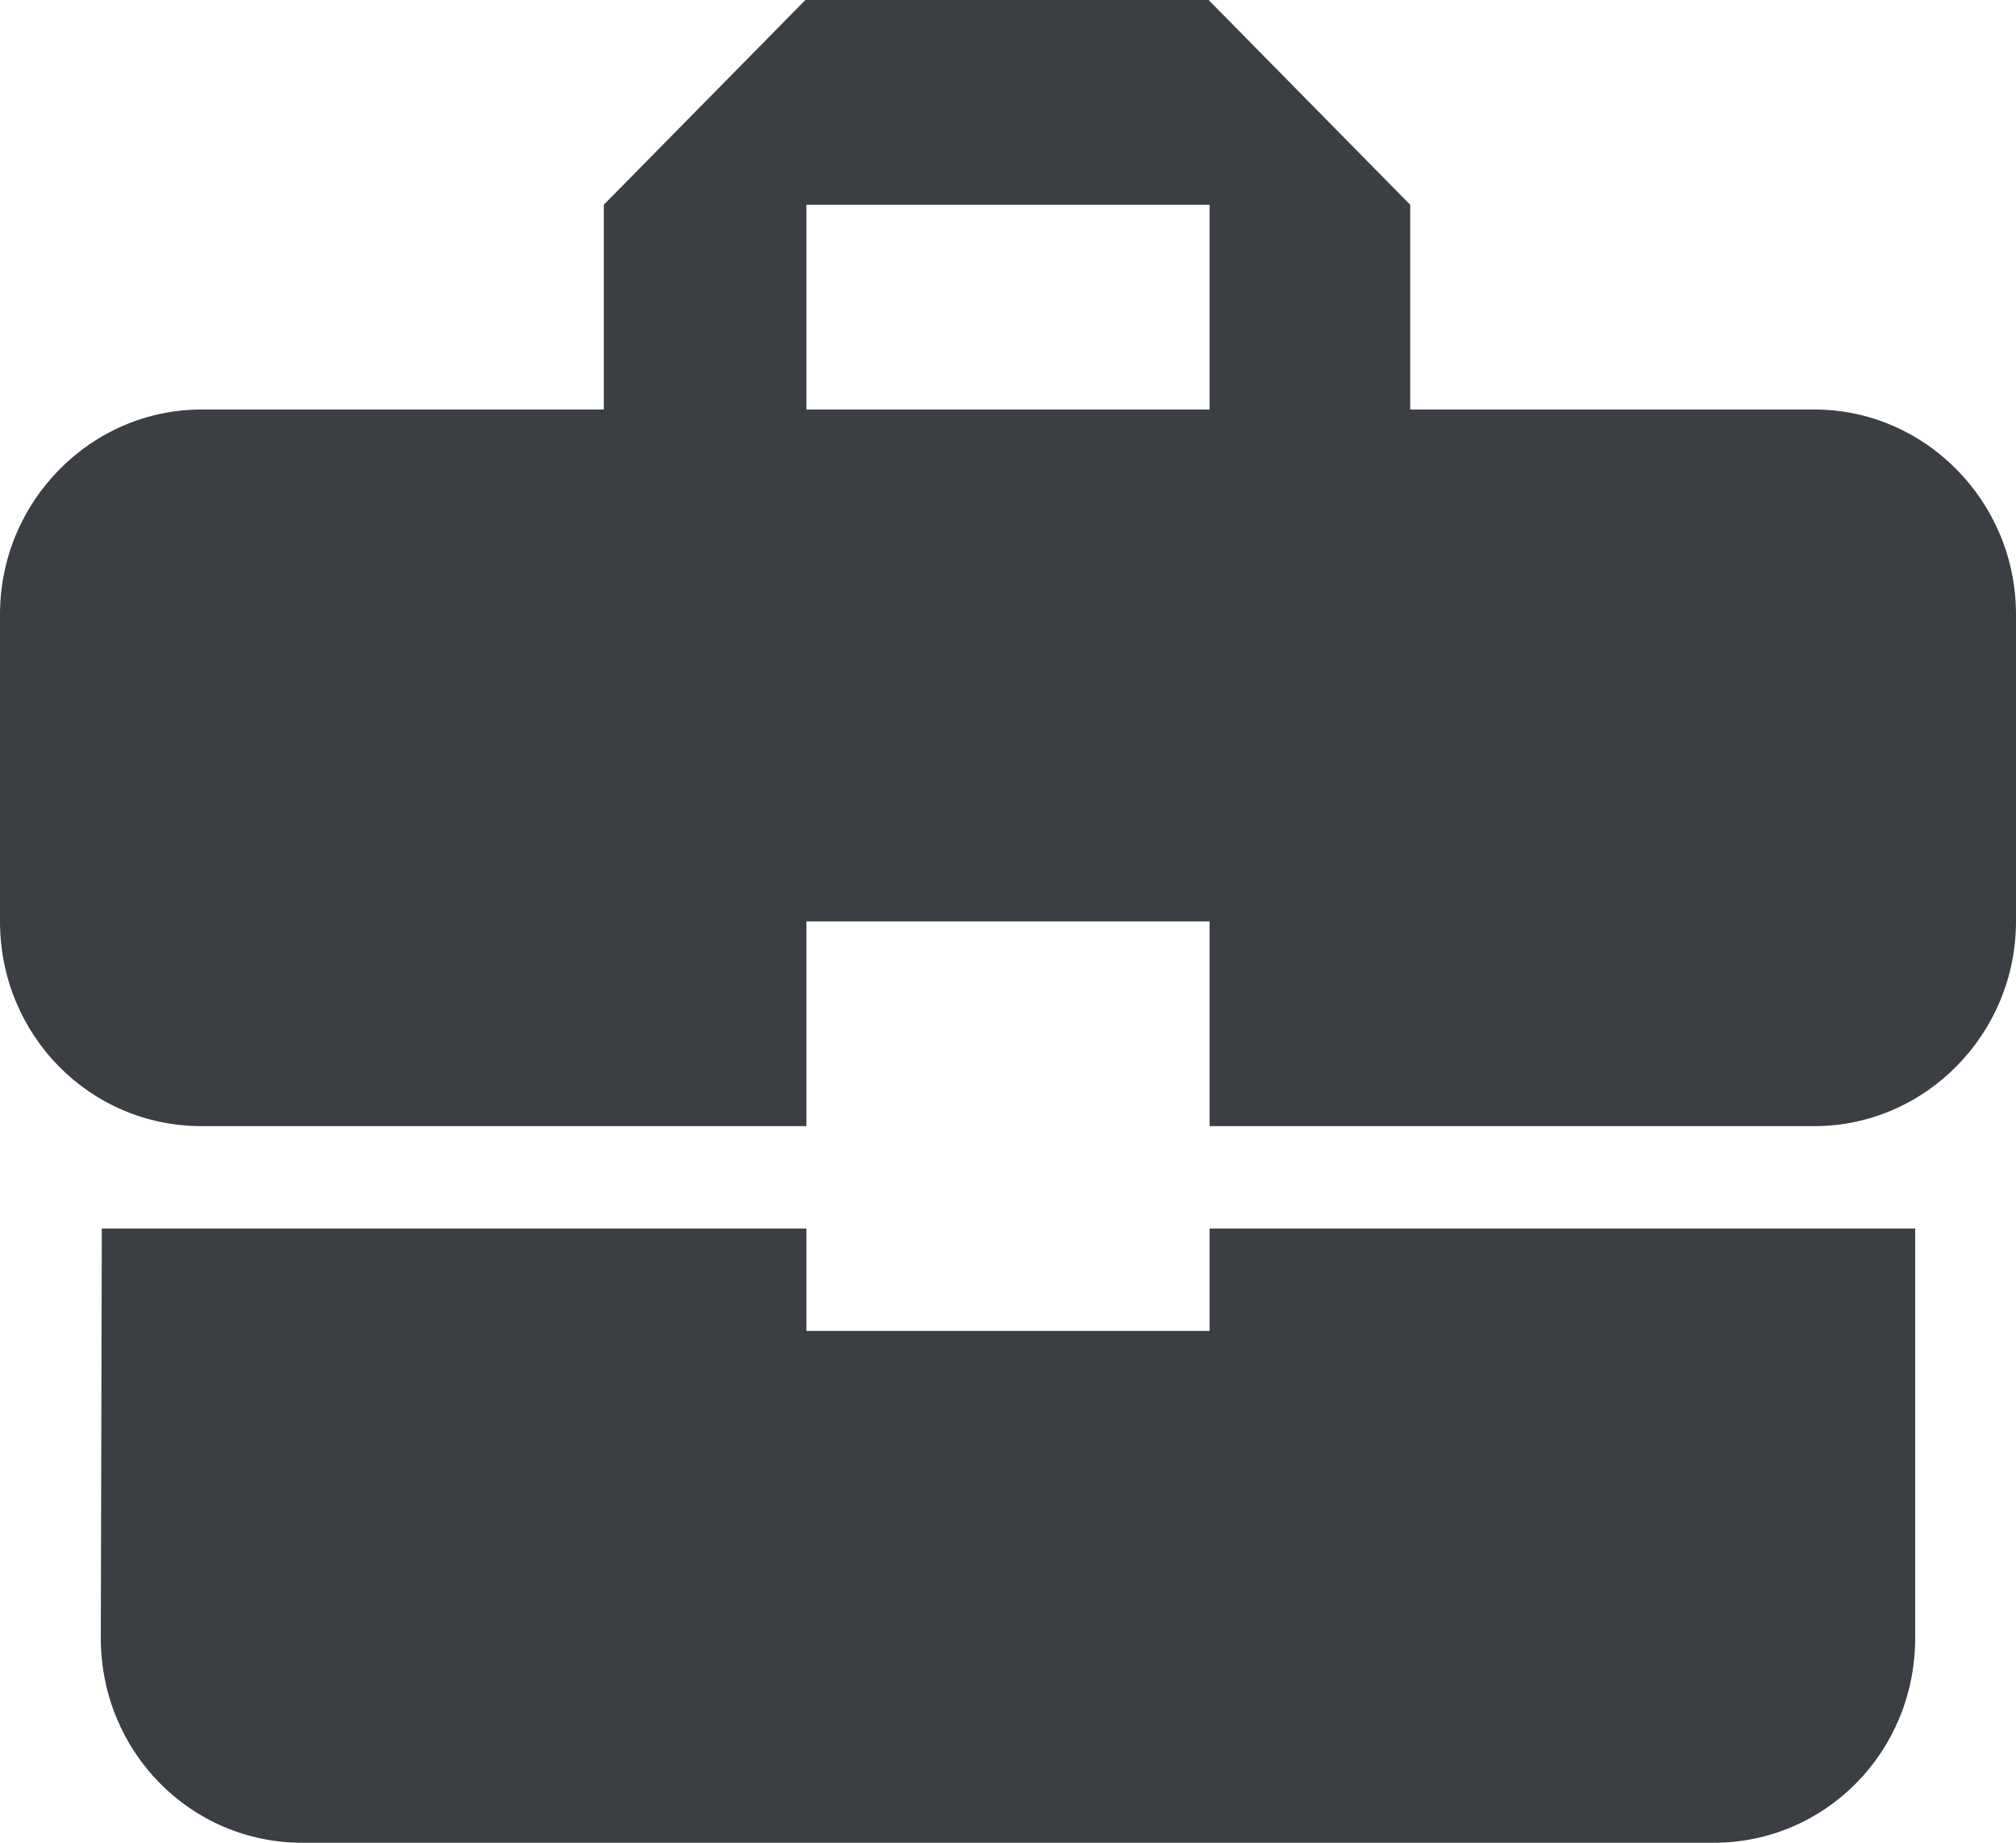
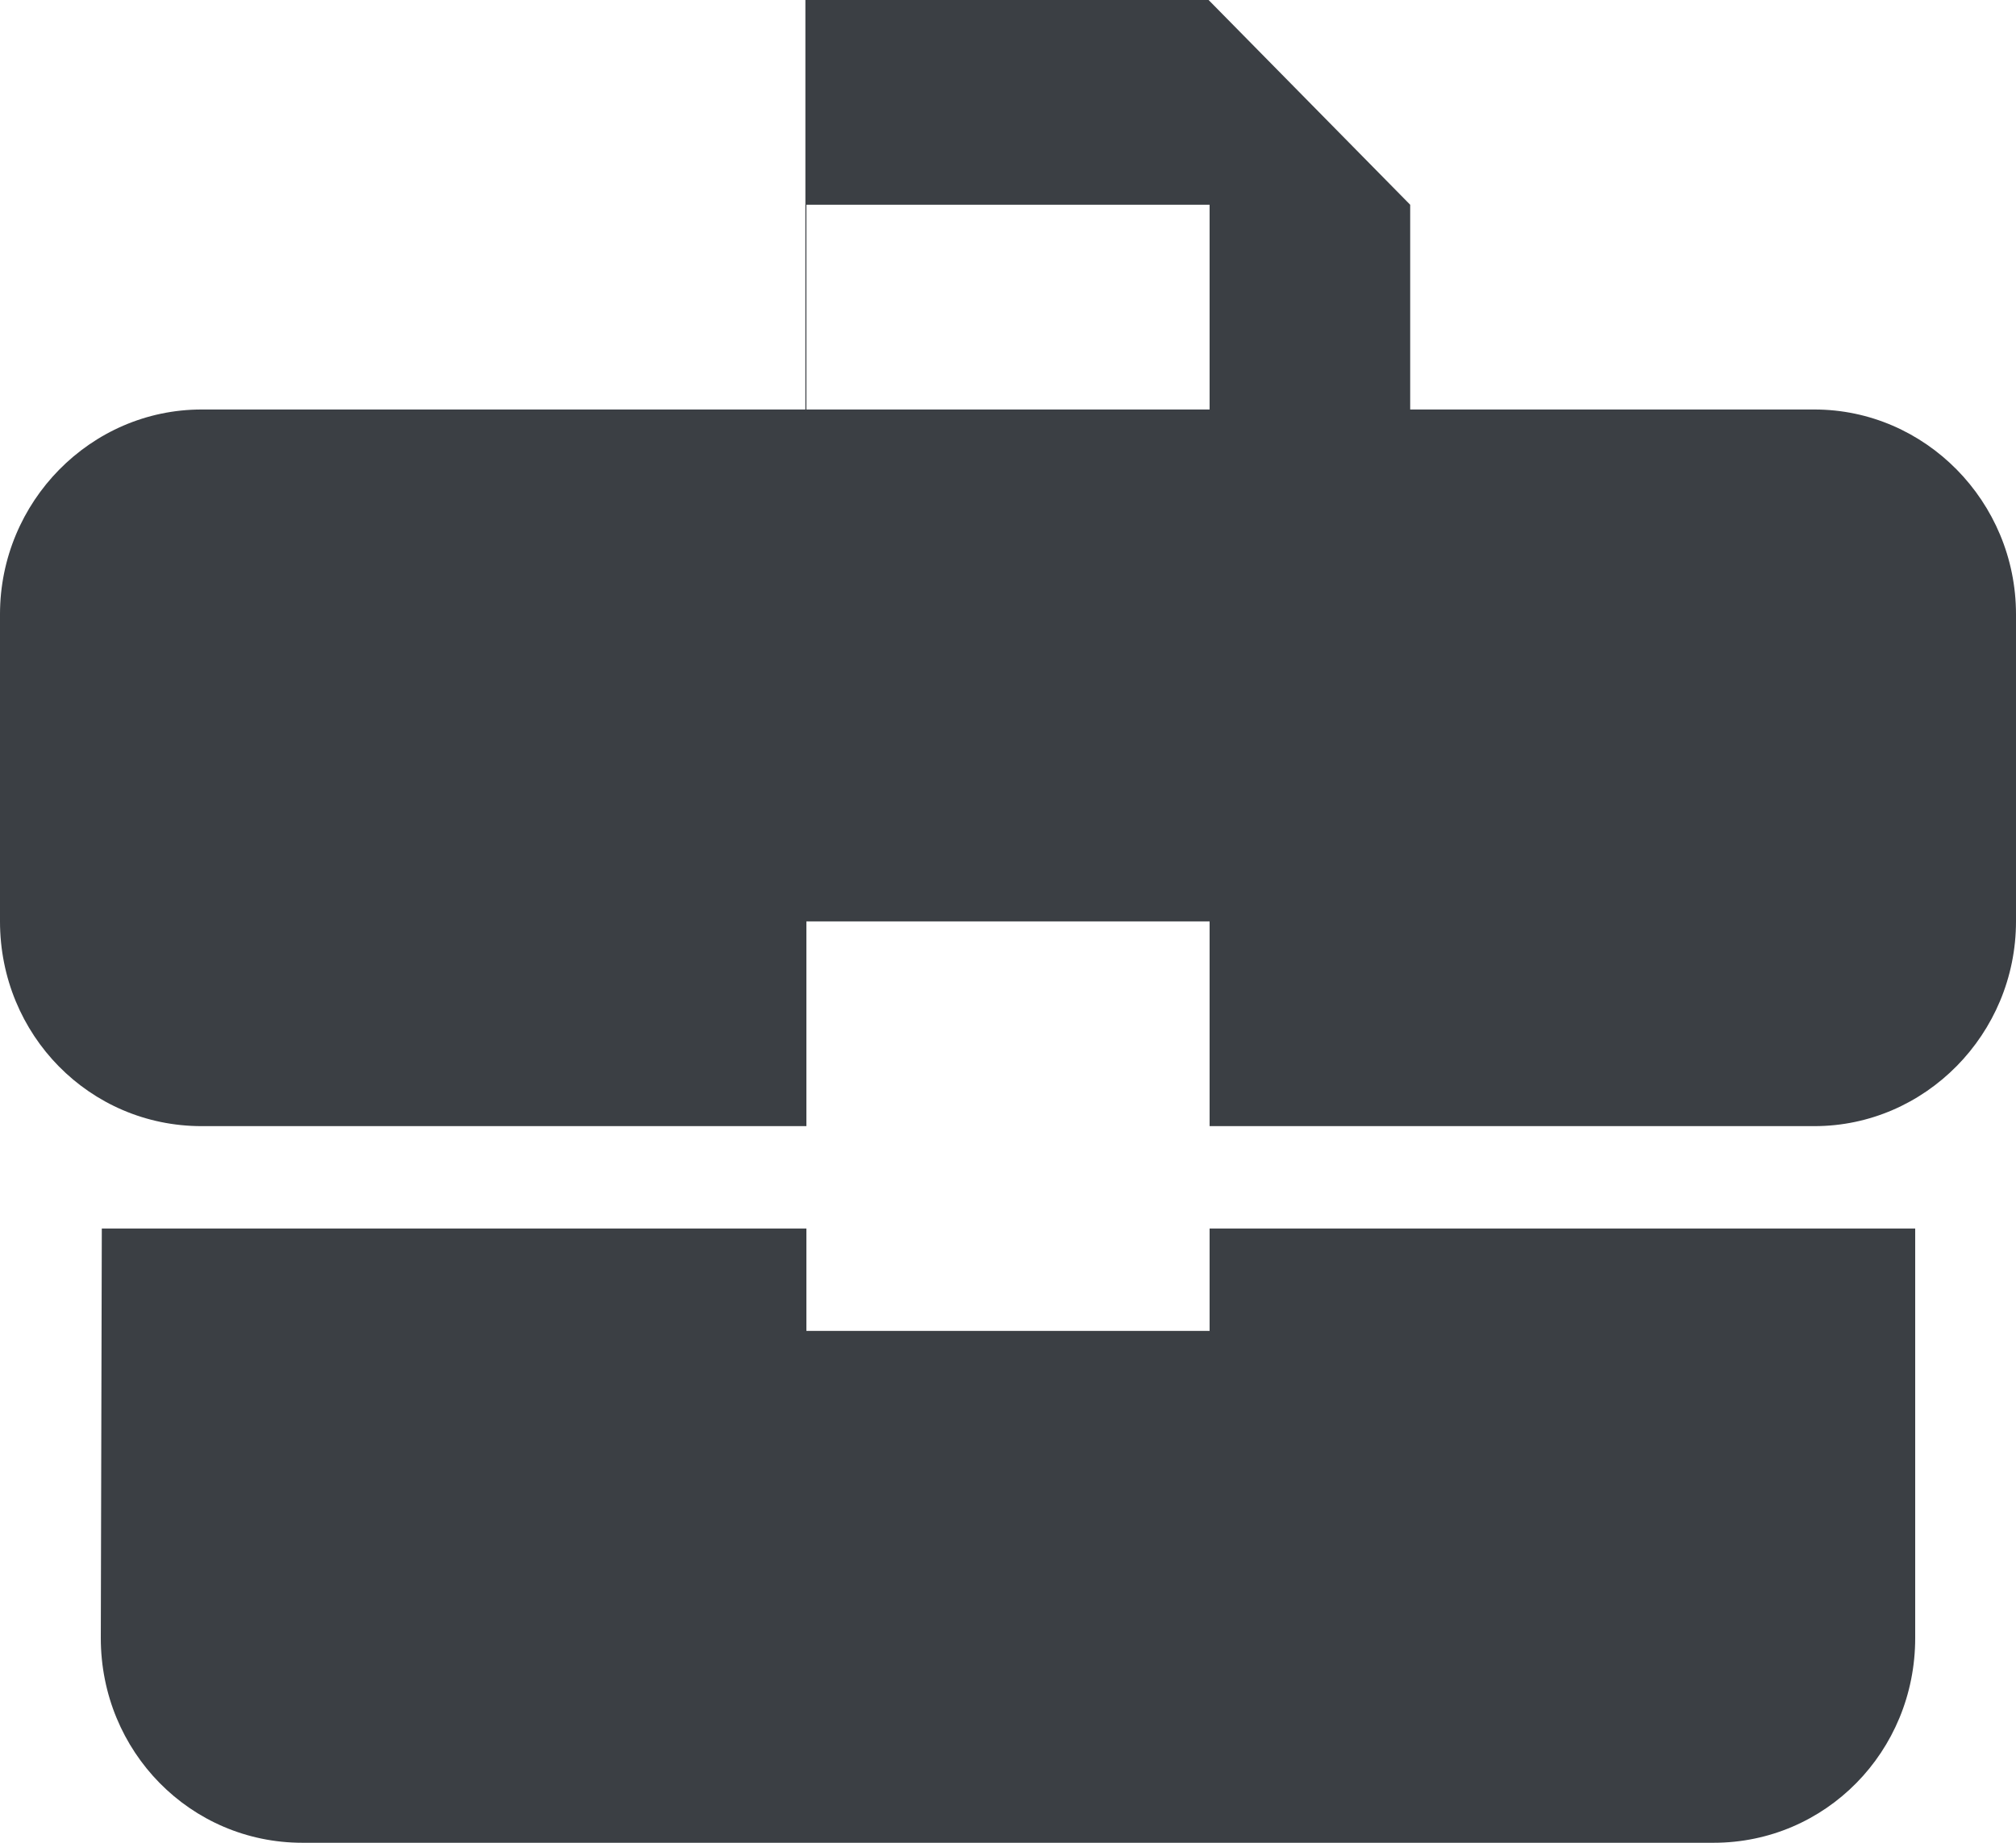
<svg xmlns="http://www.w3.org/2000/svg" width="70" height="64" viewBox="0 0 70 64" fill="none">
-   <path d="M28 46.222V42.667H3.535L3.5 56.889C3.5 60.836 6.615 64 10.5 64H59.5C63.385 64 66.5 60.836 66.5 56.889V42.667H42V46.222H28ZM63 14.222H48.965V7.111L41.965 0H27.965L20.965 7.111V14.222H7C3.15 14.222 0 17.422 0 21.333V32C0 35.947 3.115 39.111 7 39.111H28V32H42V39.111H63C66.85 39.111 70 35.911 70 32V21.333C70 17.422 66.85 14.222 63 14.222ZM42 14.222H28V7.111H42V14.222Z" fill="#3B3F44" />
+   <path d="M28 46.222V42.667H3.535L3.5 56.889C3.5 60.836 6.615 64 10.5 64H59.5C63.385 64 66.5 60.836 66.5 56.889V42.667H42V46.222H28ZM63 14.222H48.965V7.111L41.965 0H27.965V14.222H7C3.15 14.222 0 17.422 0 21.333V32C0 35.947 3.115 39.111 7 39.111H28V32H42V39.111H63C66.85 39.111 70 35.911 70 32V21.333C70 17.422 66.85 14.222 63 14.222ZM42 14.222H28V7.111H42V14.222Z" fill="#3B3F44" />
</svg>